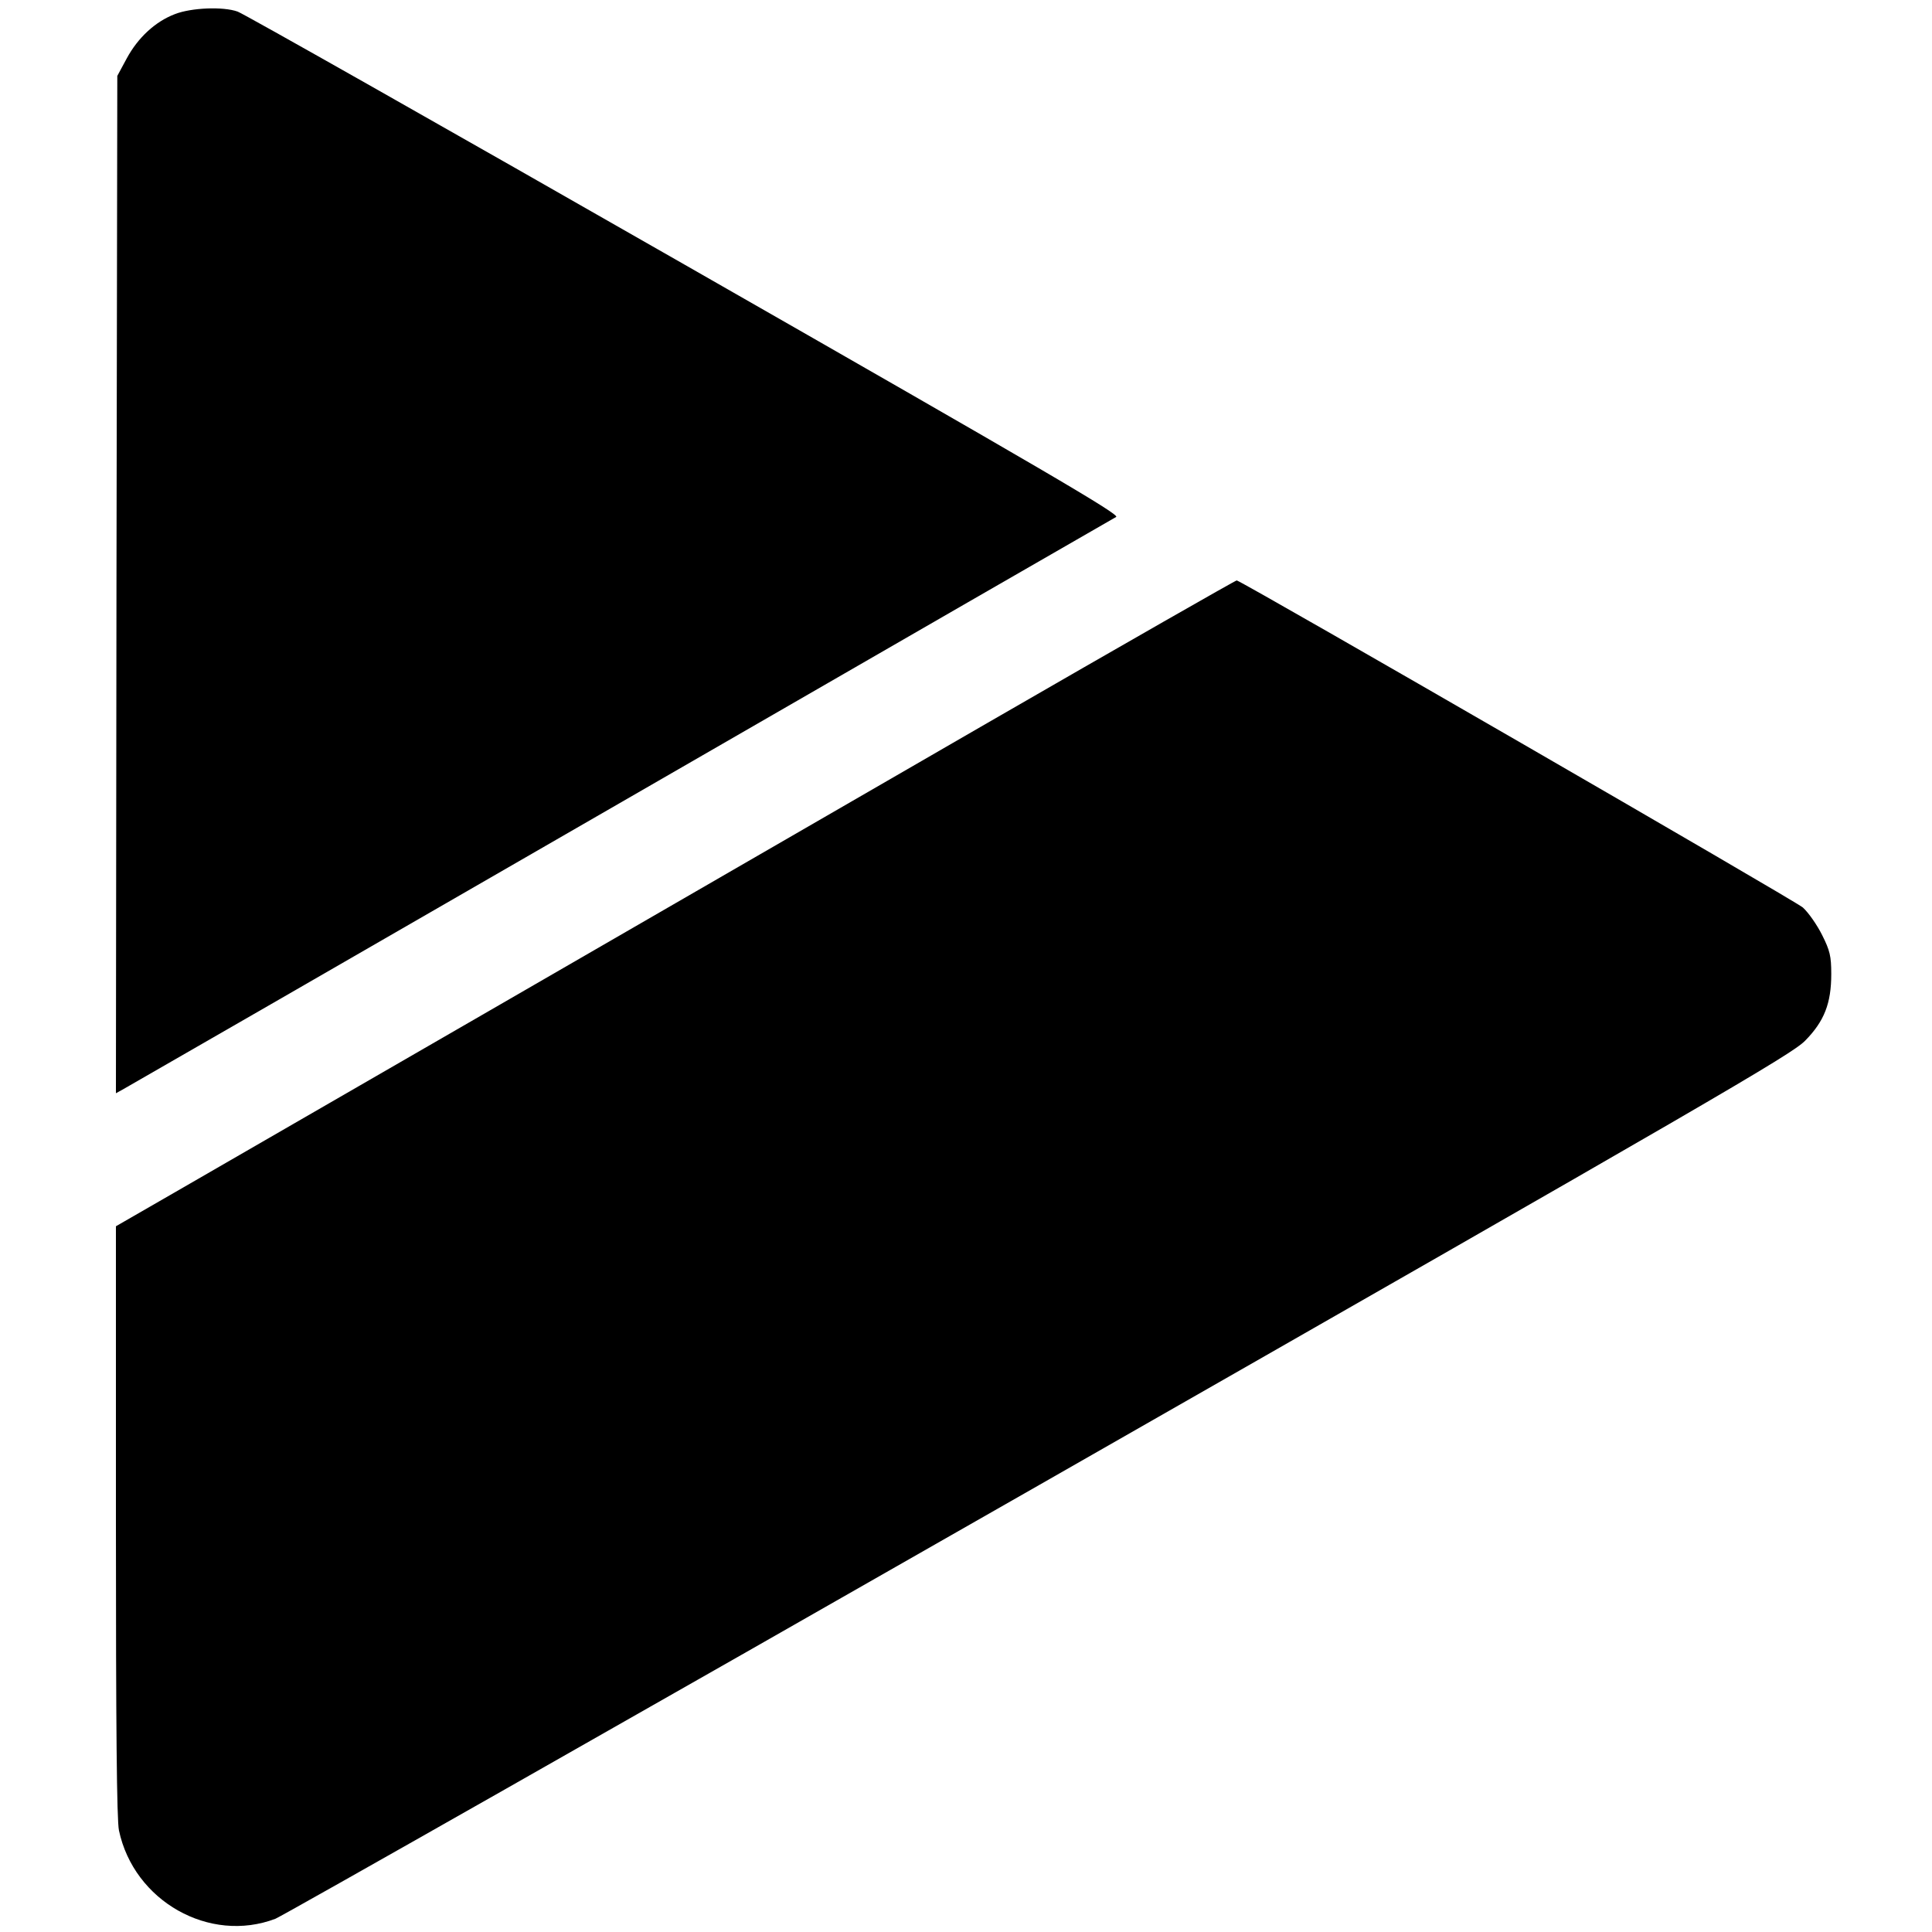
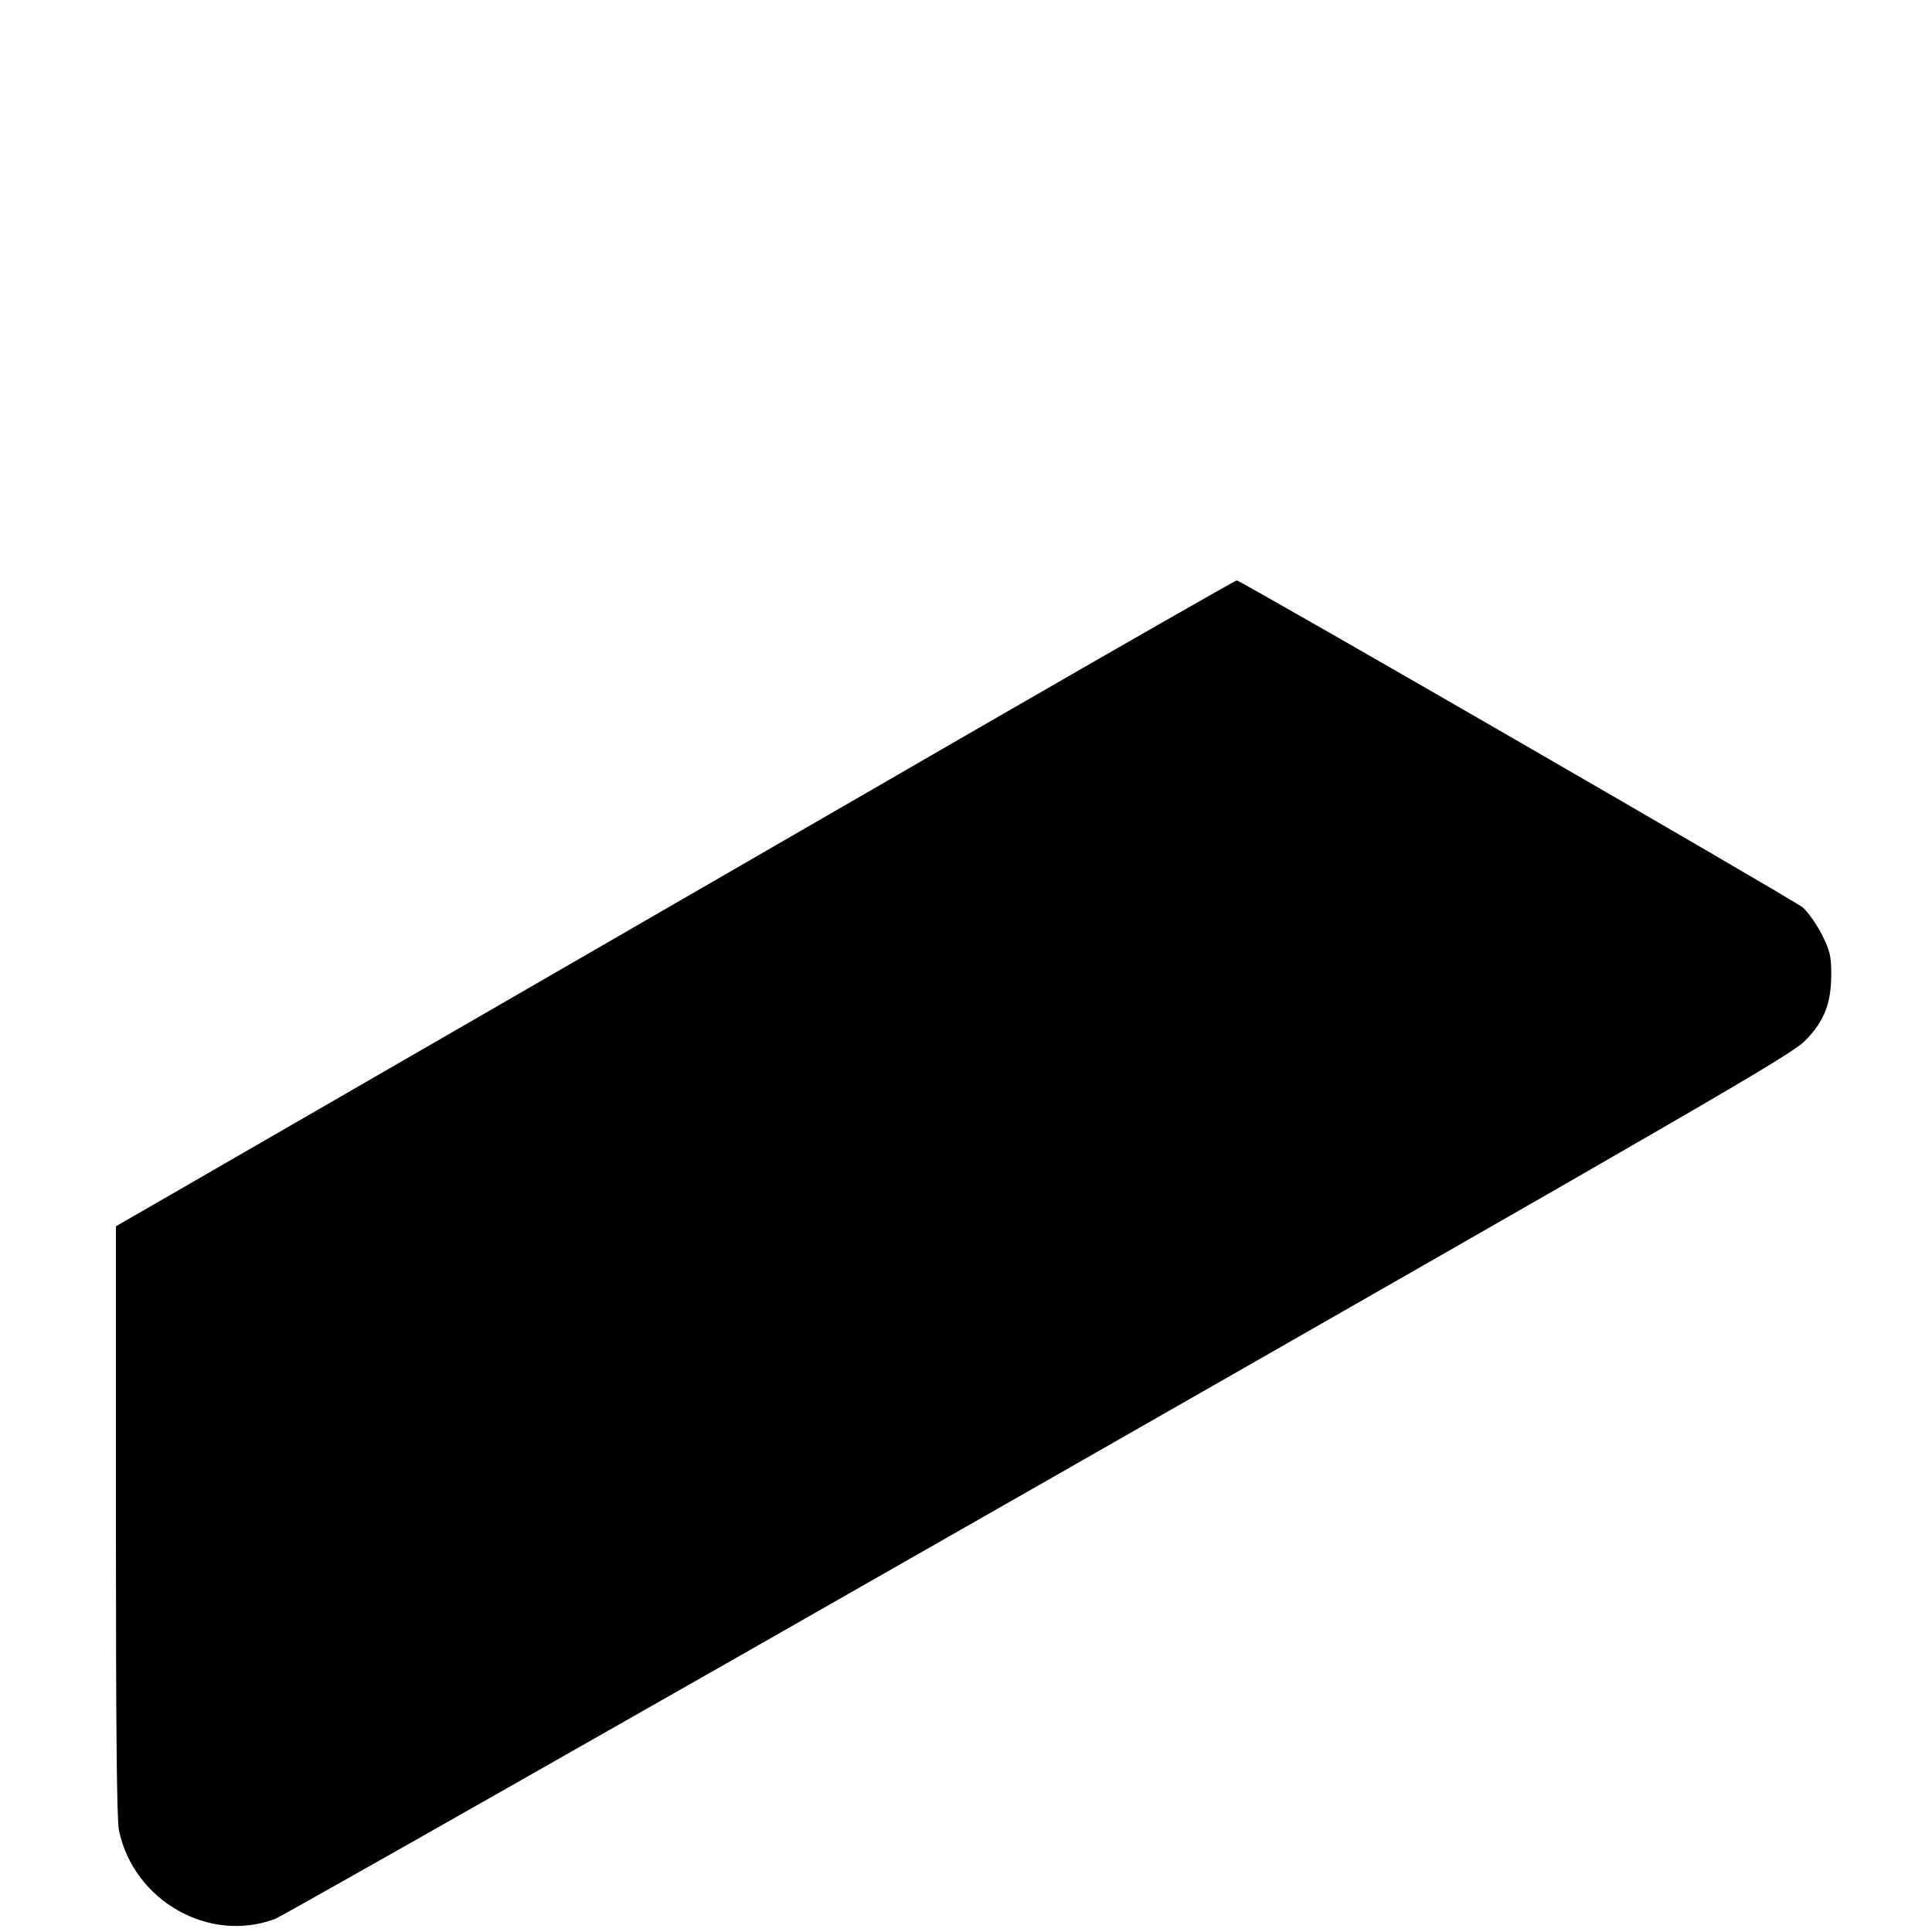
<svg xmlns="http://www.w3.org/2000/svg" version="1.0" width="700pt" height="700pt" viewBox="0 0 700 700" preserveAspectRatio="xMidYMid meet">
  <g transform="translate(0,700) scale(0.1,-0.1)" fill="#000000" stroke="none">
-     <path d="M634 6949 c-71 -27 -134 -85 -175 -161 l-34 -63 -3 -1843 -2 -1843 22 12 c13 7 824 474 1803 1039 979 565 1788 1031 1799 1037 15 8 -244 160 -1565 915 -871 498 -1599 910 -1618 916 -53 19 -168 14 -227 -9z" />
    <path d="M3580 4382 c-1138 -658 -2603 -1504 -2917 -1685 l-243 -140 0 -1068 c0 -747 3 -1084 11 -1121 54 -256 328 -411 567 -320 27 11 1273 718 2768 1572 2437 1392 2725 1559 2774 1609 70 71 95 136 95 242 0 65 -5 85 -33 141 -18 36 -49 81 -70 100 -27 24 -2014 1172 -2051 1185 -3 1 -409 -231 -901 -515z" />
  </g>
</svg>